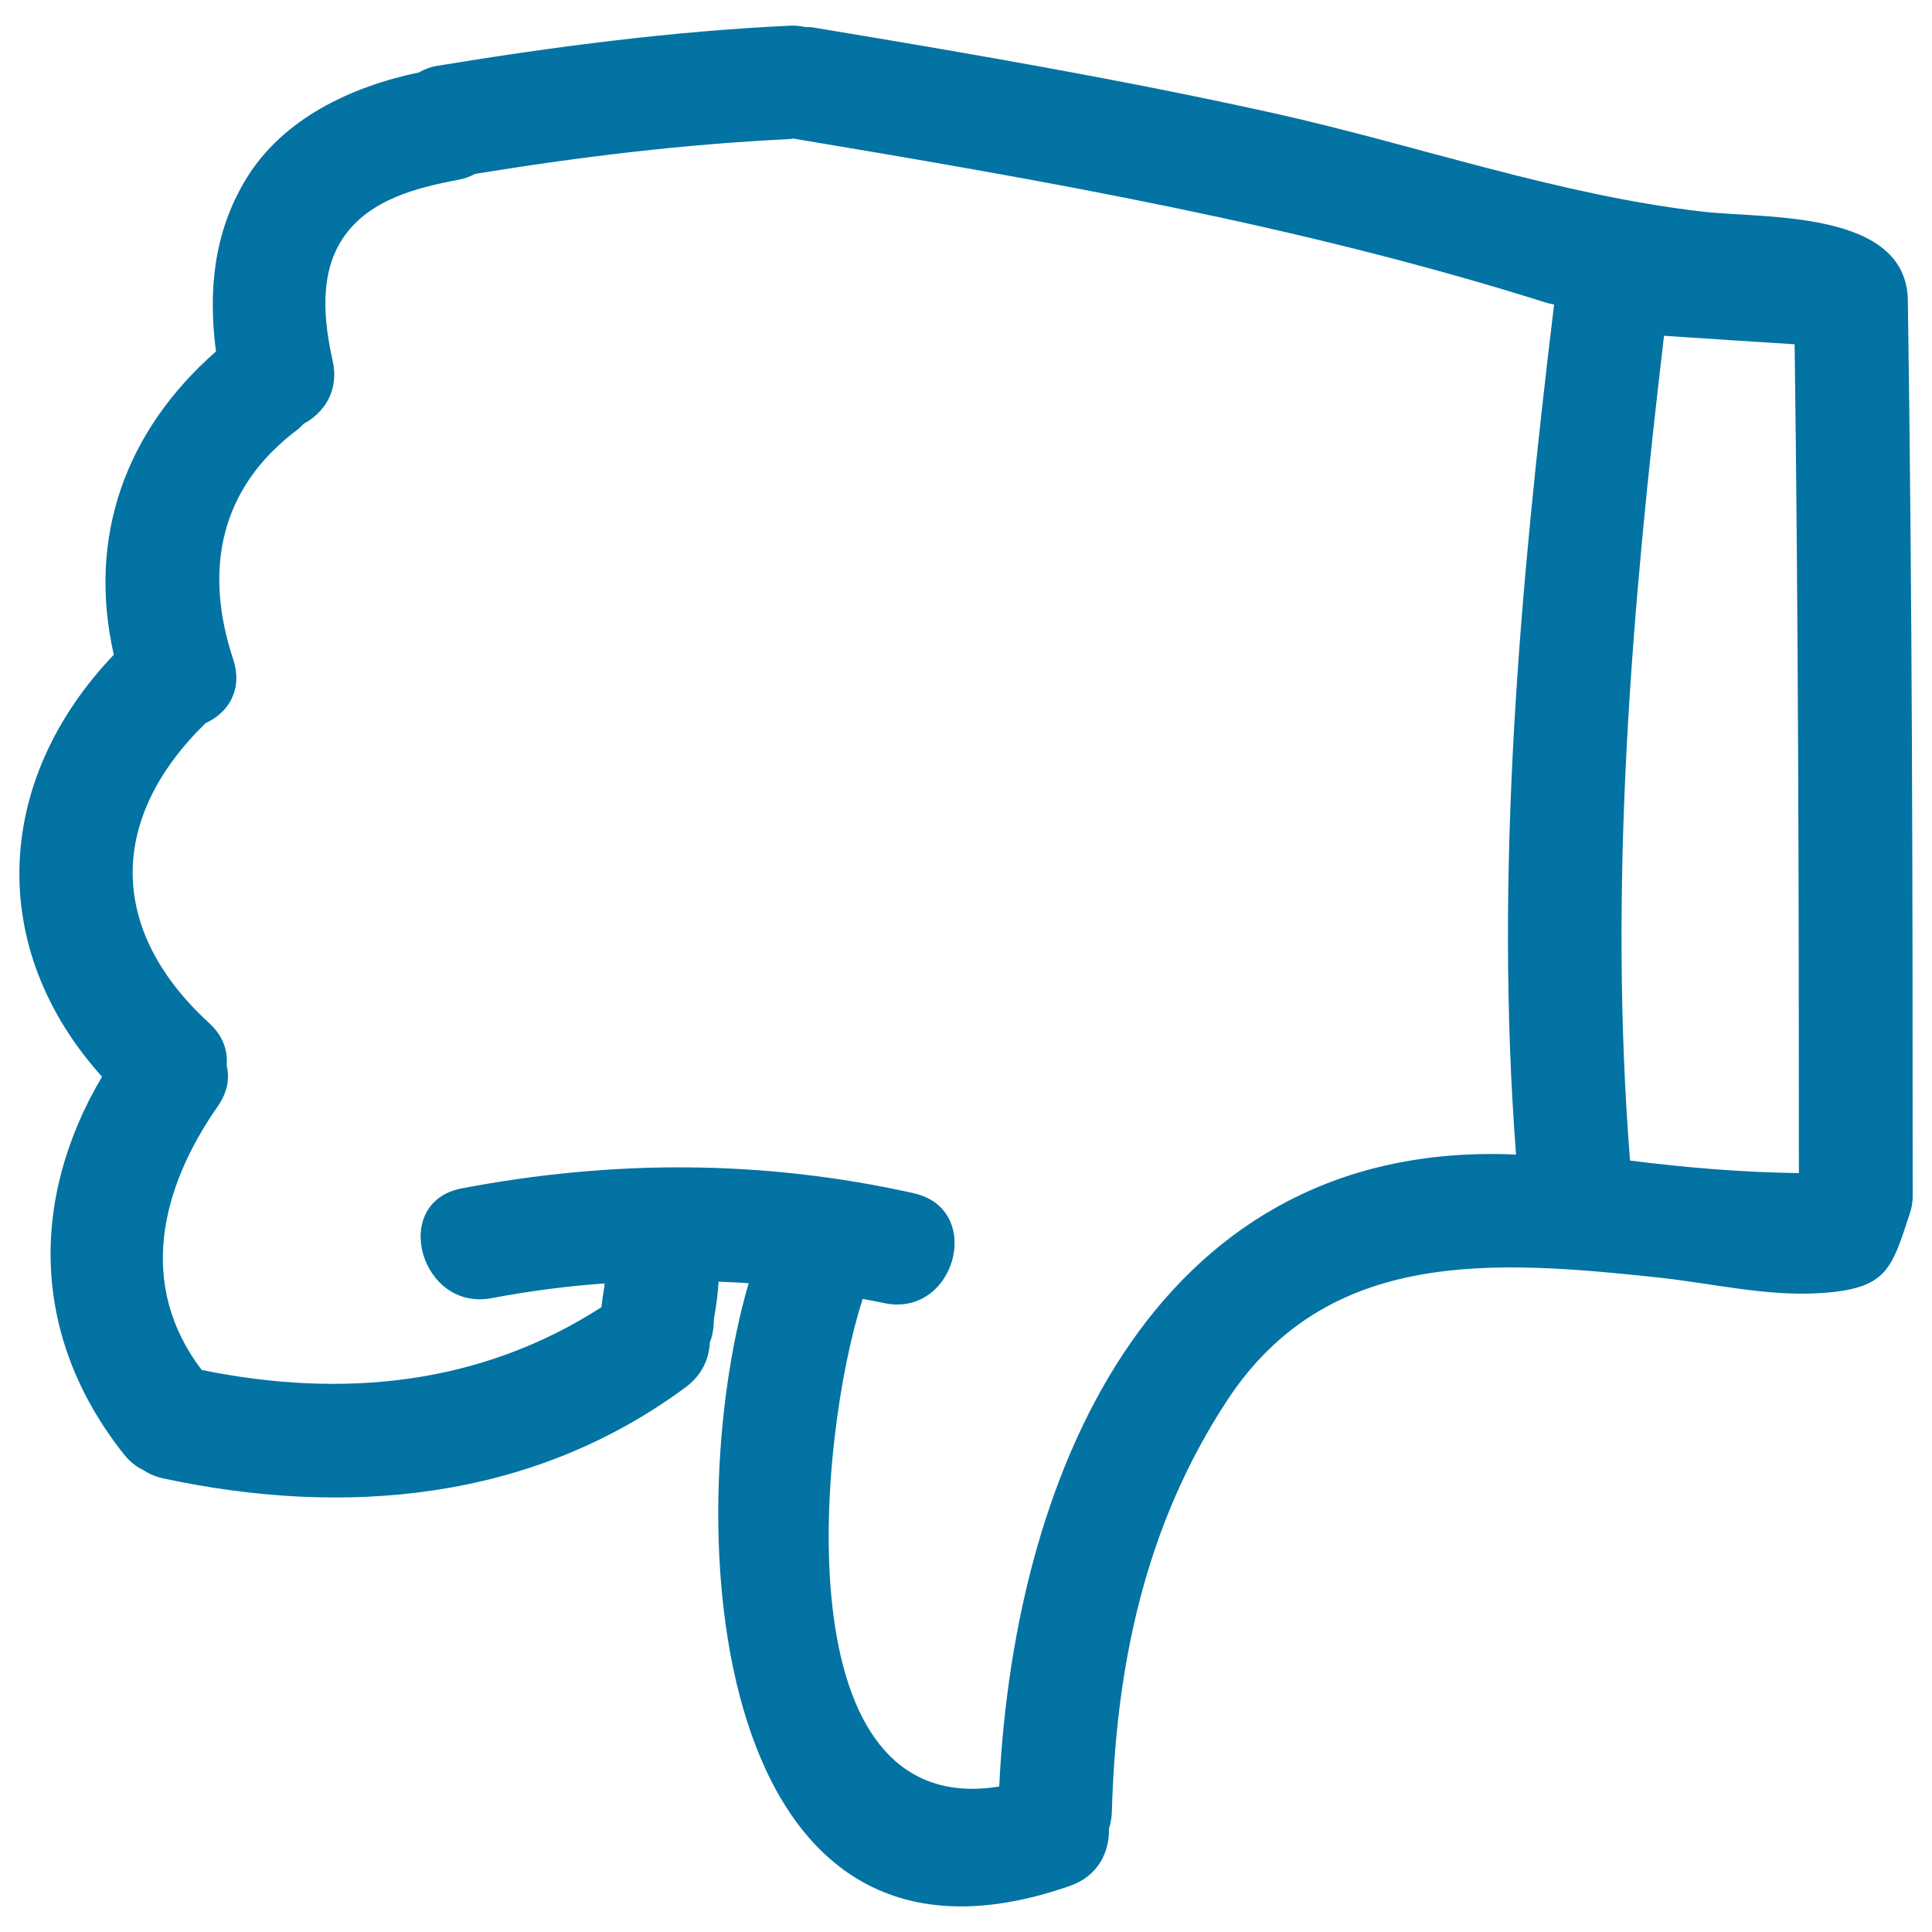
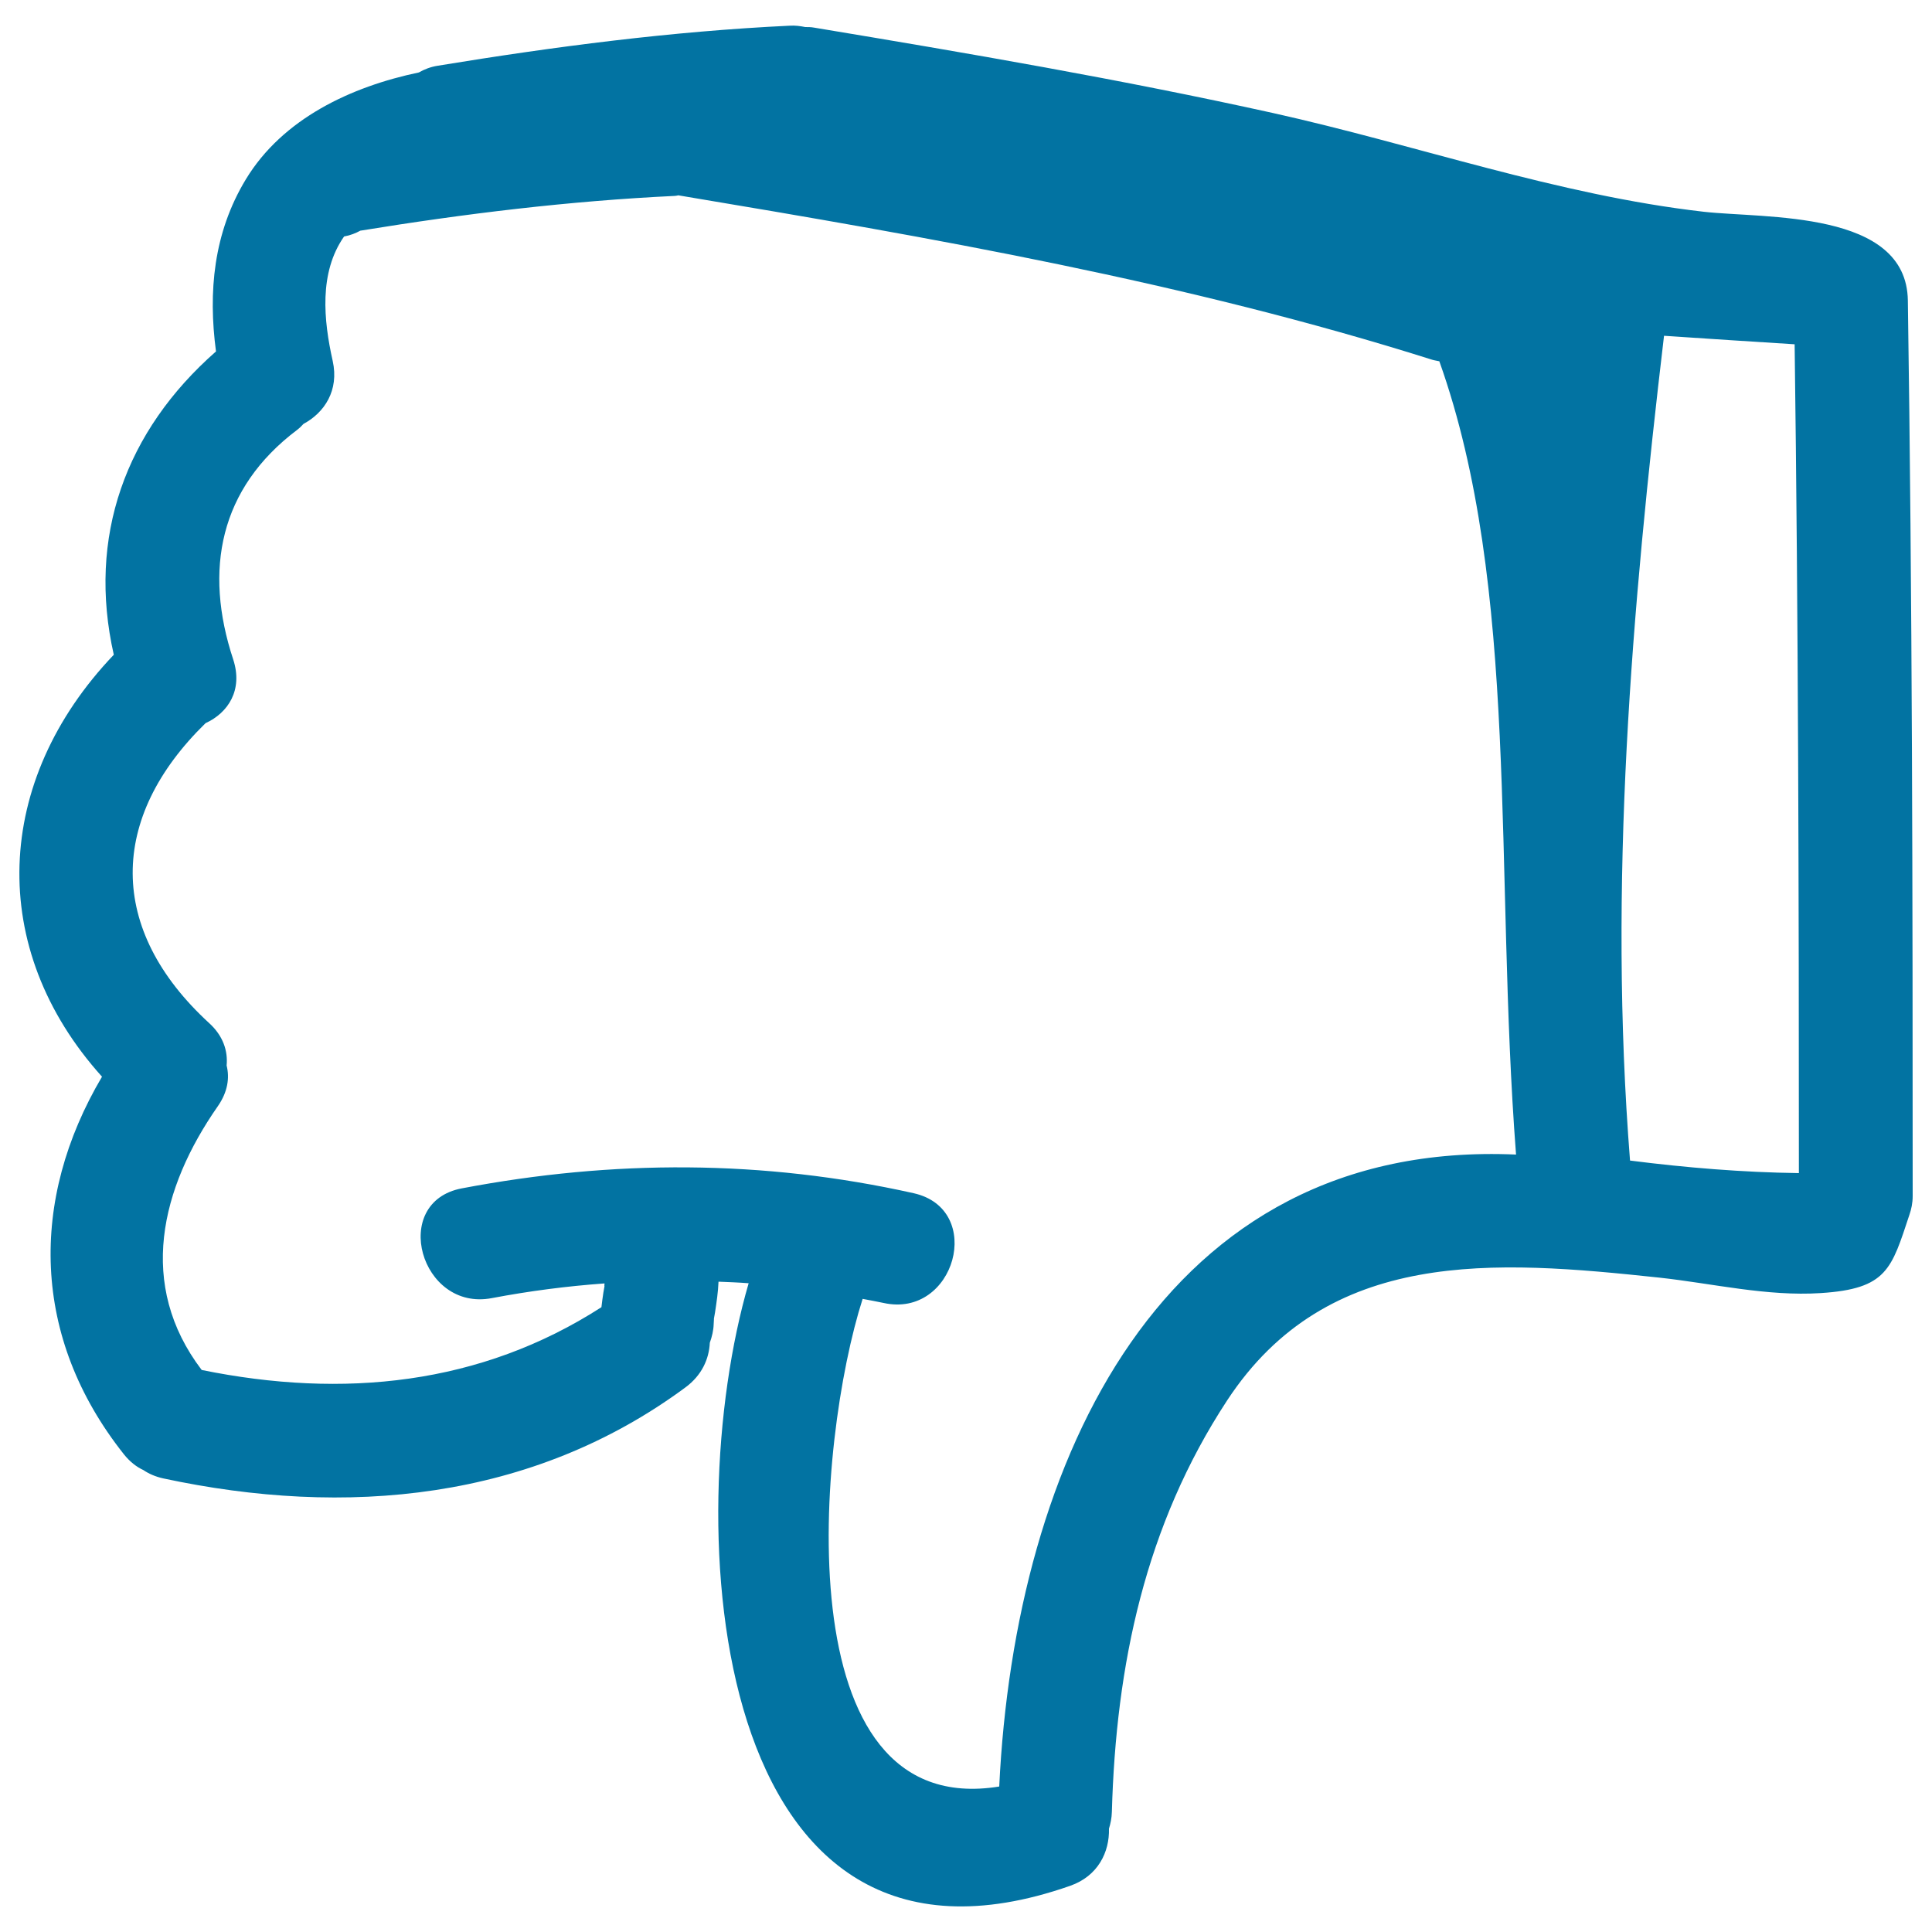
<svg xmlns="http://www.w3.org/2000/svg" viewBox="0 0 1000 1000" style="fill:#0273a2">
  <title>Dont Like Symbol SVG icon</title>
  <g>
    <g>
-       <path d="M881.8,109.6c-75.9-8.7-148.6-34.6-222.9-51.1c-78.6-17.4-158-31-237.5-44.2c-1.6-0.3-3.1-0.3-4.6-0.3c-2.5-0.5-5.2-0.9-8.1-0.7c-61.1,2.9-121.6,10.8-182,20.7c-3.9,0.6-7.1,1.9-9.9,3.5c-34.9,7.3-70.5,23.8-89.6,55.4c-16.7,27.6-19.5,58.2-15.4,89c-46.9,41.2-66.7,96-52.9,157C-3.4,404.2-6.9,491,52.8,557.3c-37.7,63.8-36.6,135,11.3,195.4c3.1,3.9,6.6,6.6,10.1,8.2c2.8,1.9,6.2,3.4,10.2,4.3c94.5,20.3,191,11.6,270.4-47.1c8.4-6.2,12.2-14.6,12.6-23.1c1.1-3.1,1.9-6.3,2-9.7c0.1-2.1,0.2-2.9,0.1-2.6c0.2-1.1,0.4-2.3,0.6-3.4c0.8-5.3,1.6-10.6,1.8-15.9c5.2,0.2,10.4,0.4,15.6,0.8c-36.2,123.9-21.2,377.5,166.4,311.9c14.5-5.1,20.4-17.5,20.1-29.6c0.8-2.6,1.4-5.4,1.5-8.6c2.1-76.2,17.3-148.5,59.7-213.1c52.1-79.3,138.4-72.6,223.7-63.5c27.5,3,55.6,9.8,83.5,8c34.4-2.2,36.6-12.5,45.9-40.5c1-2.9,1.7-6.1,1.7-9.7c0-154.5-0.2-309.1-2.5-463.6C986.8,108.6,913.7,113.2,881.8,109.6z M784.7,597.6c-183-8.1-259.4,158.4-267.5,327.1c-112.3,18.2-94.1-179.6-70.7-252.4c3.6,0.7,7.2,1.3,10.8,2.1c37,8.2,52.7-48.5,15.6-56.8c-77.9-17.4-155.6-17.4-233.9-2.5c-37.3,7.1-21.4,63.9,15.6,56.8c19.5-3.7,38.9-6.2,58.3-7.6c-0.1,1.1-0.1,1.6,0,1.4c-0.2,1.1-0.4,2.3-0.6,3.4c-0.4,2.5-0.7,5-1,7.5c-62.6,40.3-133.7,47.4-206.9,32.5c-33.5-44-21.3-94.1,8.4-136.6c5.1-7.4,6.1-14.6,4.5-21c0.7-7.4-1.7-15.3-9.1-22c-52.7-48.4-52.1-106.1-1.8-155.2c11.6-5.3,19.5-17.1,14.3-33c-15.3-46.3-7.1-88.5,33.1-118.8c1.3-1,2.3-2,3.3-3.1c10.8-5.8,18.5-17.3,15.1-32.6c-4.7-21-7.2-45.7,5.9-64.4c13.5-19.2,37.6-25.3,59.4-29.4c3.3-0.6,6-1.7,8.4-3c54-8.8,108.1-15.4,162.8-18c0.6,0,1.2-0.2,1.8-0.3c131.6,22,262.7,44.8,390.2,85.1c1.3,0.4,2.5,0.5,3.7,0.8C786.7,304.1,773.4,450.3,784.7,597.6z M843.7,600.7c-11.3-142.9,0.8-284.9,17.6-426.9c22.5,1.5,45,3,67.6,4.4c1.9,143,2.2,286,2.2,429C901.9,606.8,872.8,604.4,843.7,600.7z" />
+       <path d="M881.8,109.6c-75.9-8.7-148.6-34.6-222.9-51.1c-78.6-17.4-158-31-237.5-44.2c-1.6-0.3-3.1-0.3-4.6-0.3c-2.5-0.5-5.2-0.9-8.1-0.7c-61.1,2.9-121.6,10.8-182,20.7c-3.9,0.6-7.1,1.9-9.9,3.5c-34.9,7.3-70.5,23.8-89.6,55.4c-16.7,27.6-19.5,58.2-15.4,89c-46.9,41.2-66.7,96-52.9,157C-3.4,404.2-6.9,491,52.8,557.3c-37.7,63.8-36.6,135,11.3,195.4c3.1,3.9,6.6,6.6,10.1,8.2c2.8,1.9,6.2,3.4,10.2,4.3c94.5,20.3,191,11.6,270.4-47.1c8.4-6.2,12.2-14.6,12.6-23.1c1.1-3.1,1.9-6.3,2-9.7c0.1-2.1,0.2-2.9,0.1-2.6c0.2-1.1,0.4-2.3,0.6-3.4c0.8-5.3,1.6-10.6,1.8-15.9c5.2,0.2,10.4,0.4,15.6,0.8c-36.2,123.9-21.2,377.5,166.4,311.9c14.5-5.1,20.4-17.5,20.1-29.6c0.8-2.6,1.4-5.4,1.5-8.6c2.1-76.2,17.3-148.5,59.7-213.1c52.1-79.3,138.4-72.6,223.7-63.5c27.5,3,55.6,9.8,83.5,8c34.4-2.2,36.6-12.5,45.9-40.5c1-2.9,1.7-6.1,1.7-9.7c0-154.5-0.2-309.1-2.5-463.6C986.8,108.6,913.7,113.2,881.8,109.6z M784.7,597.6c-183-8.1-259.4,158.4-267.5,327.1c-112.3,18.2-94.1-179.6-70.7-252.4c3.6,0.7,7.2,1.3,10.8,2.1c37,8.2,52.7-48.5,15.6-56.8c-77.9-17.4-155.6-17.4-233.9-2.5c-37.3,7.1-21.4,63.9,15.6,56.8c19.5-3.7,38.9-6.2,58.3-7.6c-0.1,1.1-0.1,1.6,0,1.4c-0.2,1.1-0.4,2.3-0.6,3.4c-0.4,2.5-0.7,5-1,7.5c-62.6,40.3-133.7,47.4-206.9,32.5c-33.5-44-21.3-94.1,8.4-136.6c5.1-7.4,6.1-14.6,4.5-21c0.7-7.4-1.7-15.3-9.1-22c-52.7-48.4-52.1-106.1-1.8-155.2c11.6-5.3,19.5-17.1,14.3-33c-15.3-46.3-7.1-88.5,33.1-118.8c1.3-1,2.3-2,3.3-3.1c10.8-5.8,18.5-17.3,15.1-32.6c-4.7-21-7.2-45.7,5.9-64.4c3.3-0.6,6-1.7,8.4-3c54-8.8,108.1-15.4,162.8-18c0.6,0,1.2-0.2,1.8-0.3c131.6,22,262.7,44.8,390.2,85.1c1.3,0.4,2.5,0.5,3.7,0.8C786.7,304.1,773.4,450.3,784.7,597.6z M843.7,600.7c-11.3-142.9,0.8-284.9,17.6-426.9c22.5,1.5,45,3,67.6,4.4c1.9,143,2.2,286,2.2,429C901.9,606.8,872.8,604.4,843.7,600.7z" />
    </g>
  </g>
</svg>